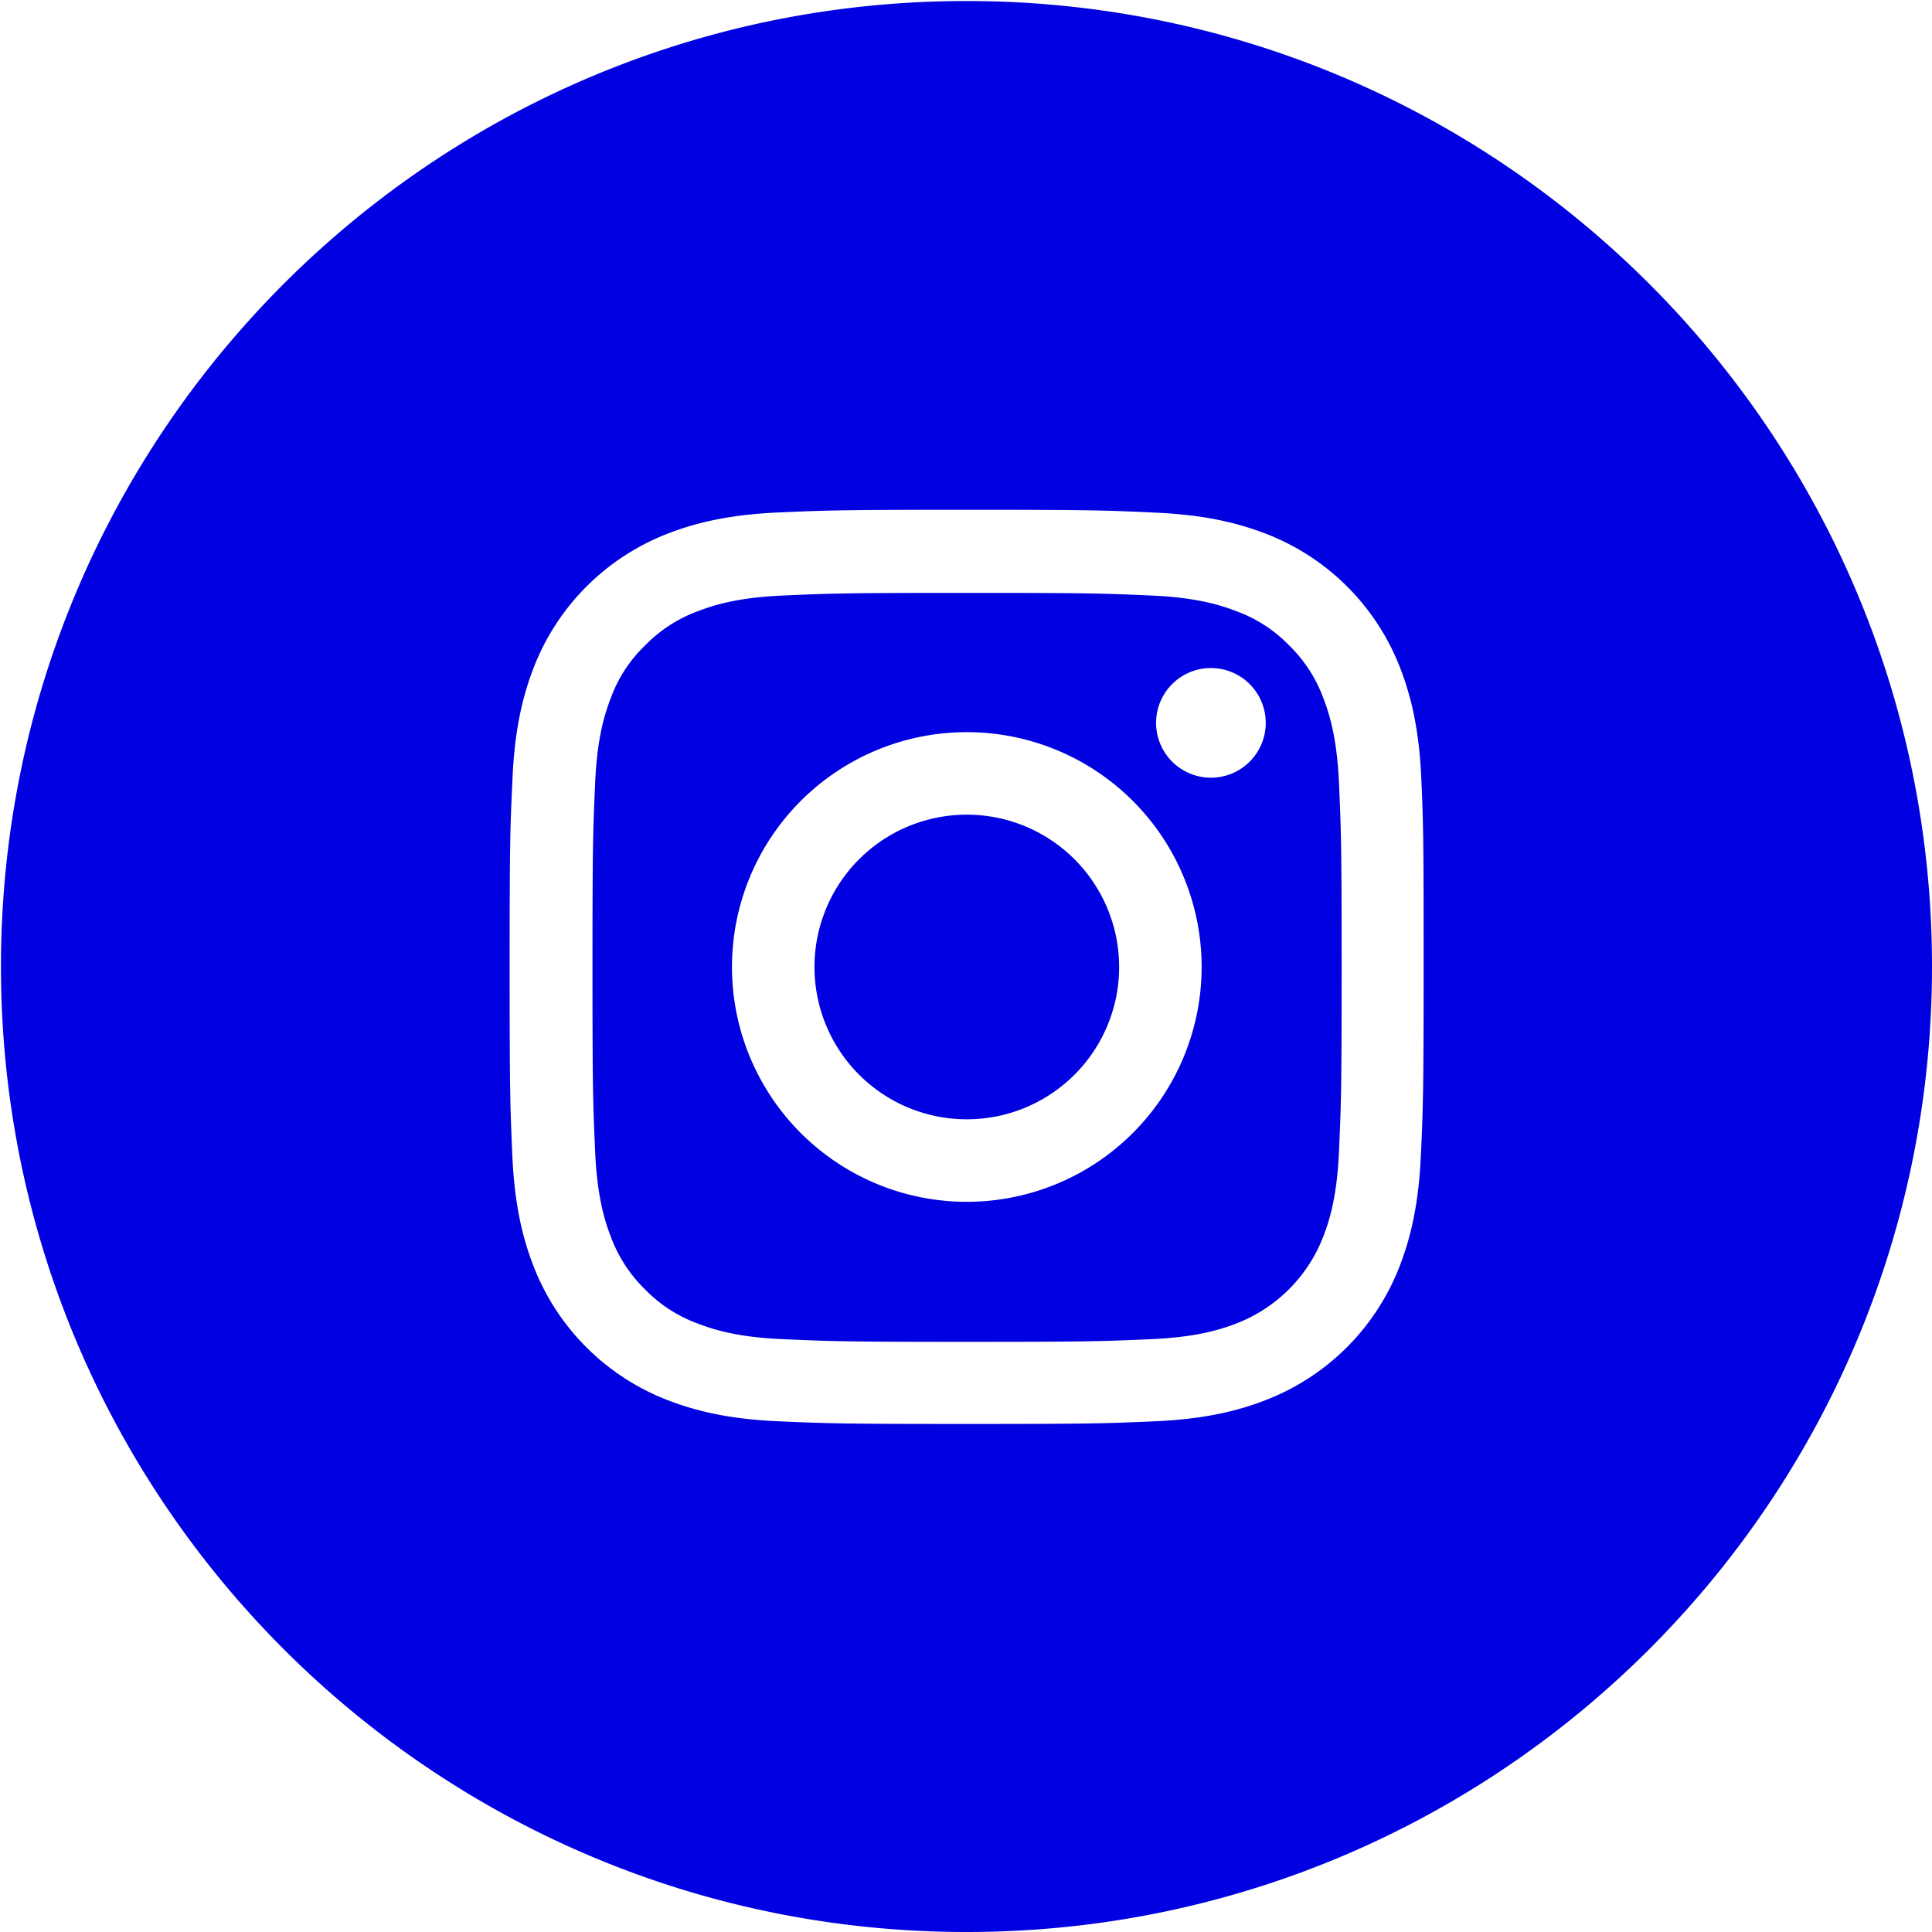
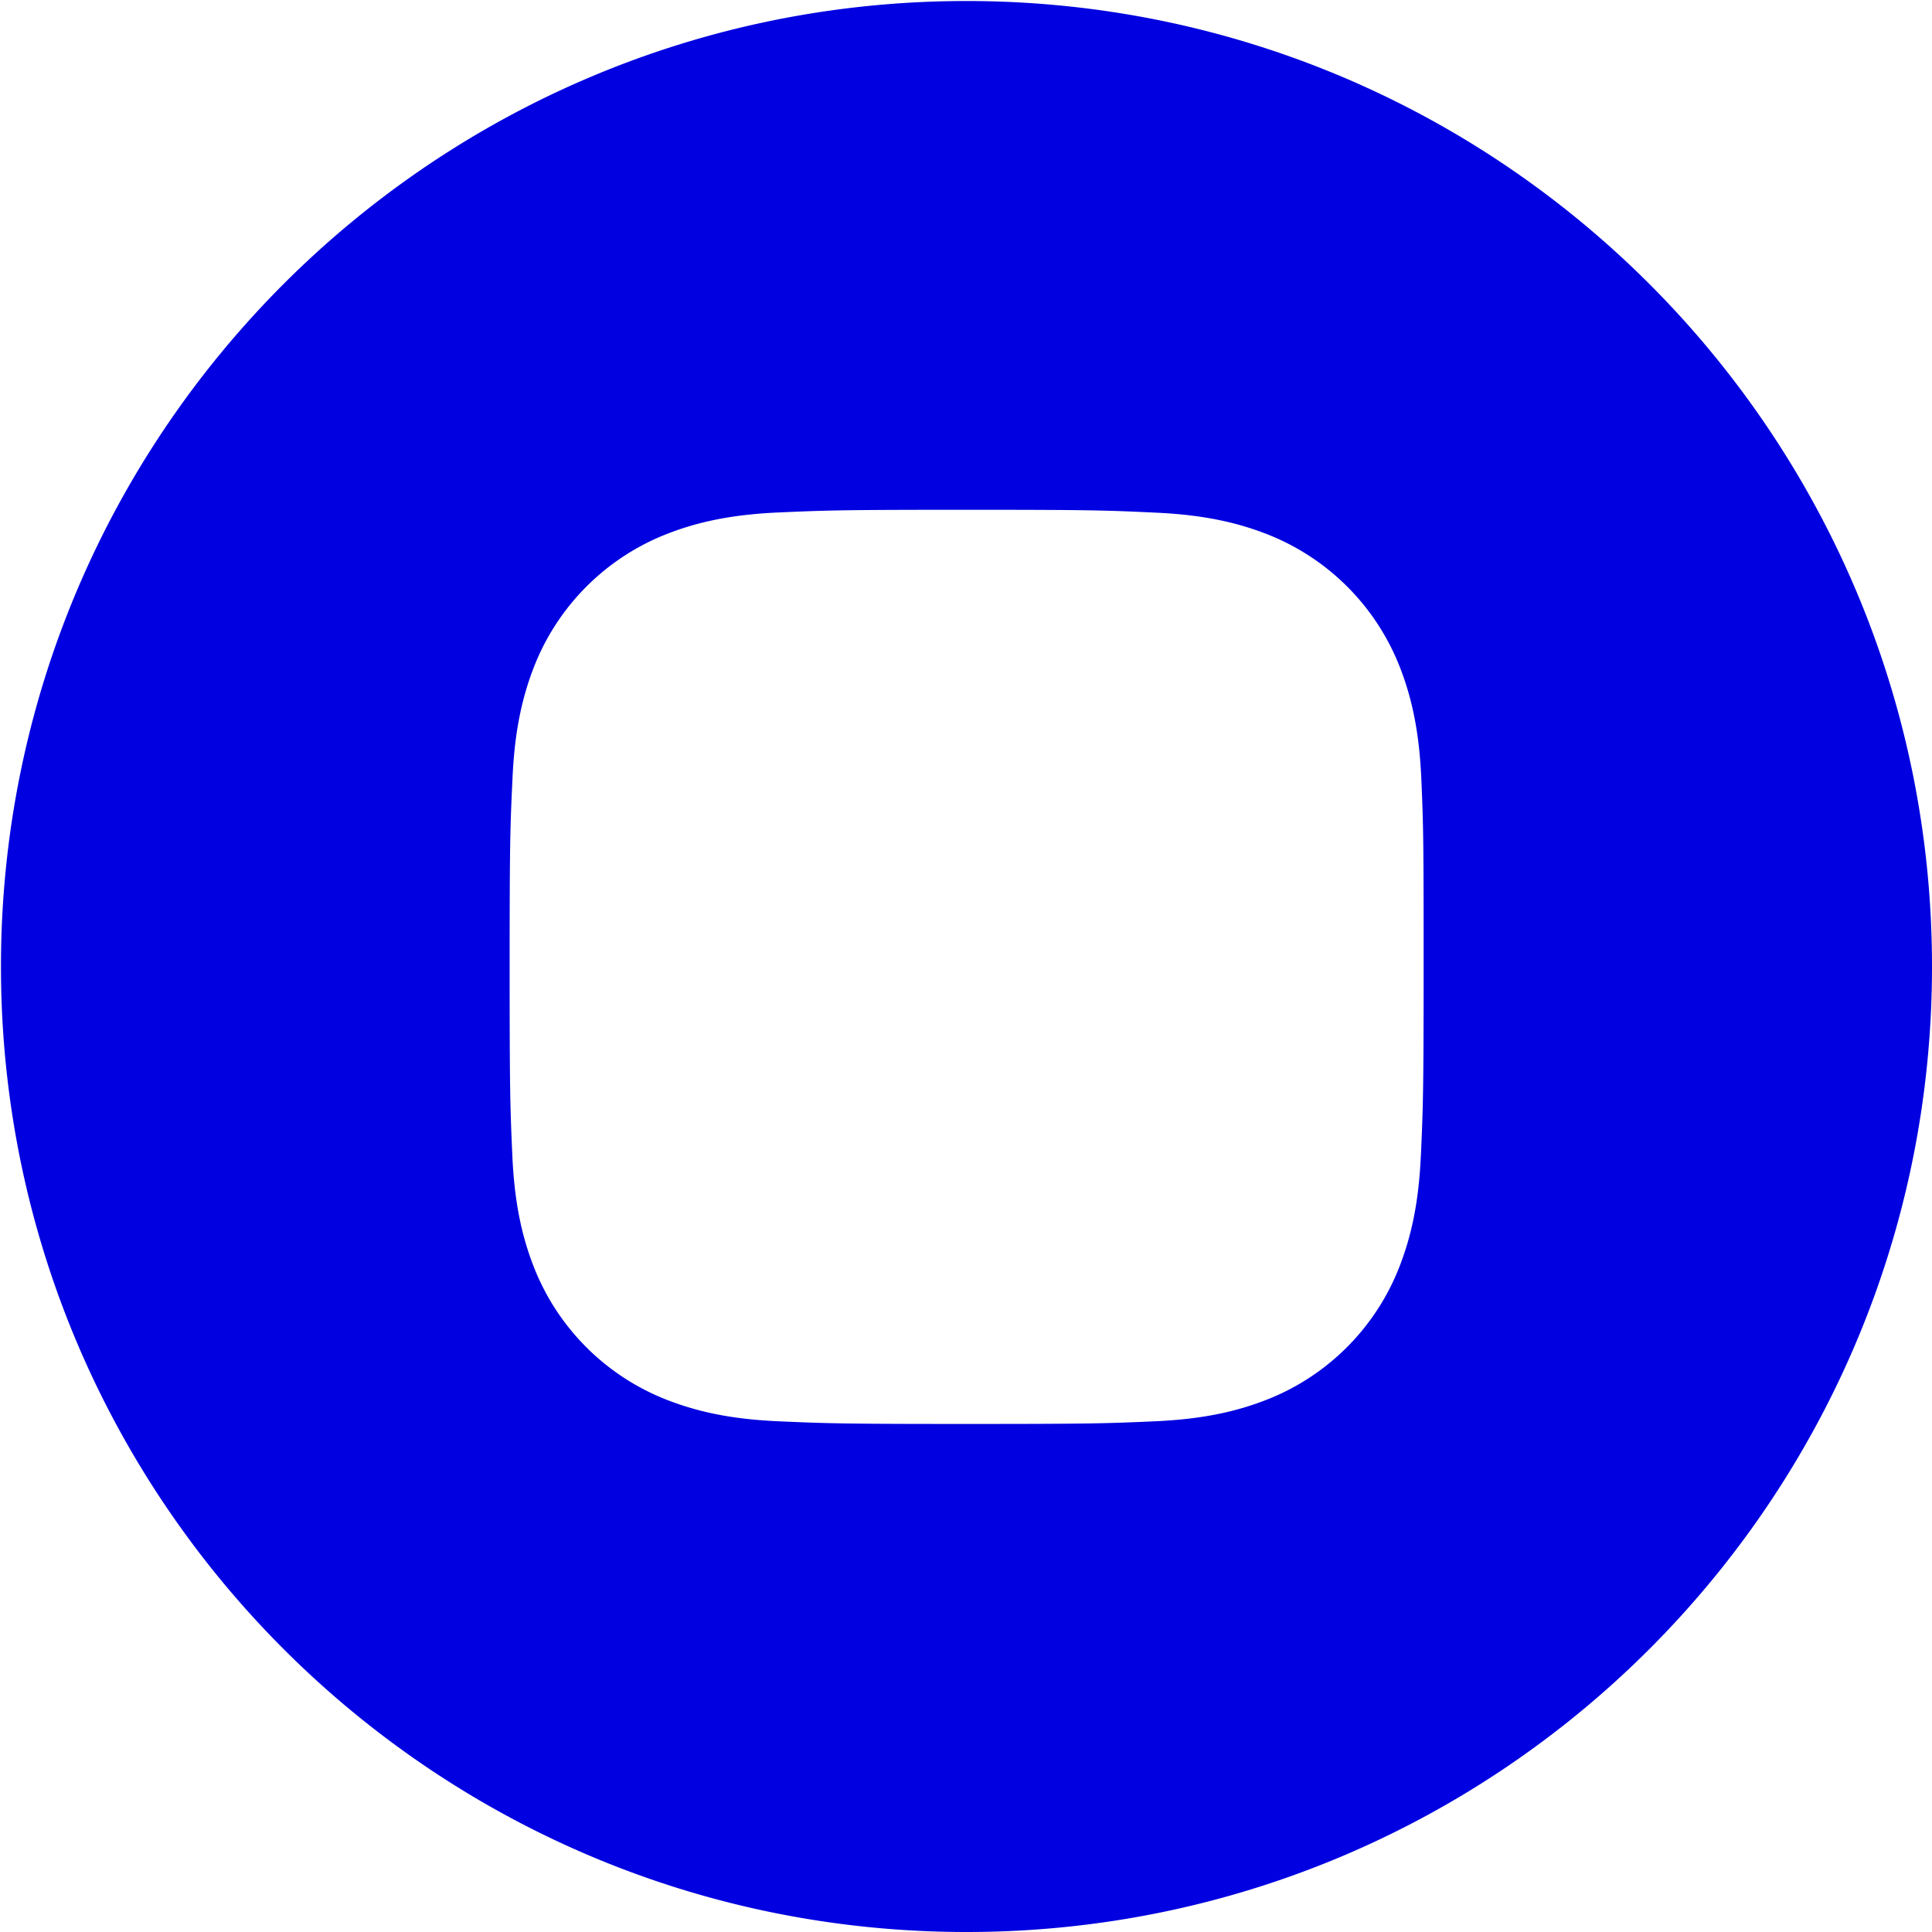
<svg xmlns="http://www.w3.org/2000/svg" id="71378b01-bf64-47d2-8a2a-1fc275268d3a" data-name="Слой 1" width="1080" height="1080" viewBox="0 0 1080 1080">
  <title>Безымянный-2</title>
-   <path d="M540.45,455.4a85.15,85.15,0,1,0,85.15,85.15A85.16,85.16,0,0,0,540.45,455.4Z" fill="#0000e0" />
-   <path d="M739.7,390.12a79.43,79.43,0,0,0-19.07-29.35,78.57,78.57,0,0,0-29.35-19.06c-9-3.49-22.46-7.69-47.42-8.79-26.85-1.2-34.94-1.5-103.22-1.5s-76.26.3-103.22,1.5C412.58,334,399,338.21,390,341.7a79.32,79.32,0,0,0-29.35,19.06,77.67,77.67,0,0,0-19.17,29.35c-3.49,9-7.69,22.46-8.78,47.42-1.2,26.85-1.5,35-1.5,103.22s.3,76.27,1.5,103.22c1.1,24.85,5.29,38.43,8.78,47.42a79.44,79.44,0,0,0,19.07,29.35,78.63,78.63,0,0,0,29.35,19.07c9,3.49,22.46,7.69,47.42,8.78,26.85,1.2,35,1.5,103.22,1.5s76.26-.3,103.22-1.5c24.86-1.1,38.43-5.29,47.42-8.78a84.77,84.77,0,0,0,48.52-48.52c3.49-9,7.69-22.46,8.79-47.42,1.2-27,1.5-34.94,1.5-103.12s-.3-76.26-1.5-103.22C747.38,412.67,743.19,399.1,739.7,390.12ZM540.45,671.82A131.27,131.27,0,1,1,671.72,540.55,131.3,131.3,0,0,1,540.45,671.82ZM676.91,434.74a30.65,30.65,0,1,1,30.65-30.65A30.65,30.65,0,0,1,676.91,434.74Z" fill="#0000e0" />
  <path d="M540.27.57C242.17.57.54,242.23.54,540.3S242.17,1080,540.27,1080,1080,838.4,1080,540.3,838.34.57,540.27.57Zm254,645.29c-1.2,27.15-5.59,45.72-11.88,62a130.7,130.7,0,0,1-74.77,74.77c-16.17,6.29-34.84,10.68-62,11.88S609.73,796,540.35,796s-78.07-.3-105.31-1.5-45.72-5.59-62-11.88a130.88,130.88,0,0,1-74.77-74.77c-6.29-16.17-10.68-34.84-11.88-62s-1.5-35.94-1.5-105.31.3-78.06,1.6-105.42c1.2-27.15,5.59-45.72,11.88-62a130.89,130.89,0,0,1,74.77-74.77c16.17-6.29,34.84-10.68,62-11.88s35.94-1.5,105.31-1.5,78.06.3,105.42,1.6c27.15,1.2,45.72,5.59,62,11.88a130.9,130.9,0,0,1,74.77,74.77c6.29,16.17,10.68,34.84,11.88,62s1.3,35.94,1.3,105.31S795.5,618.61,794.3,645.86Z" fill="#0000e0" />
</svg>